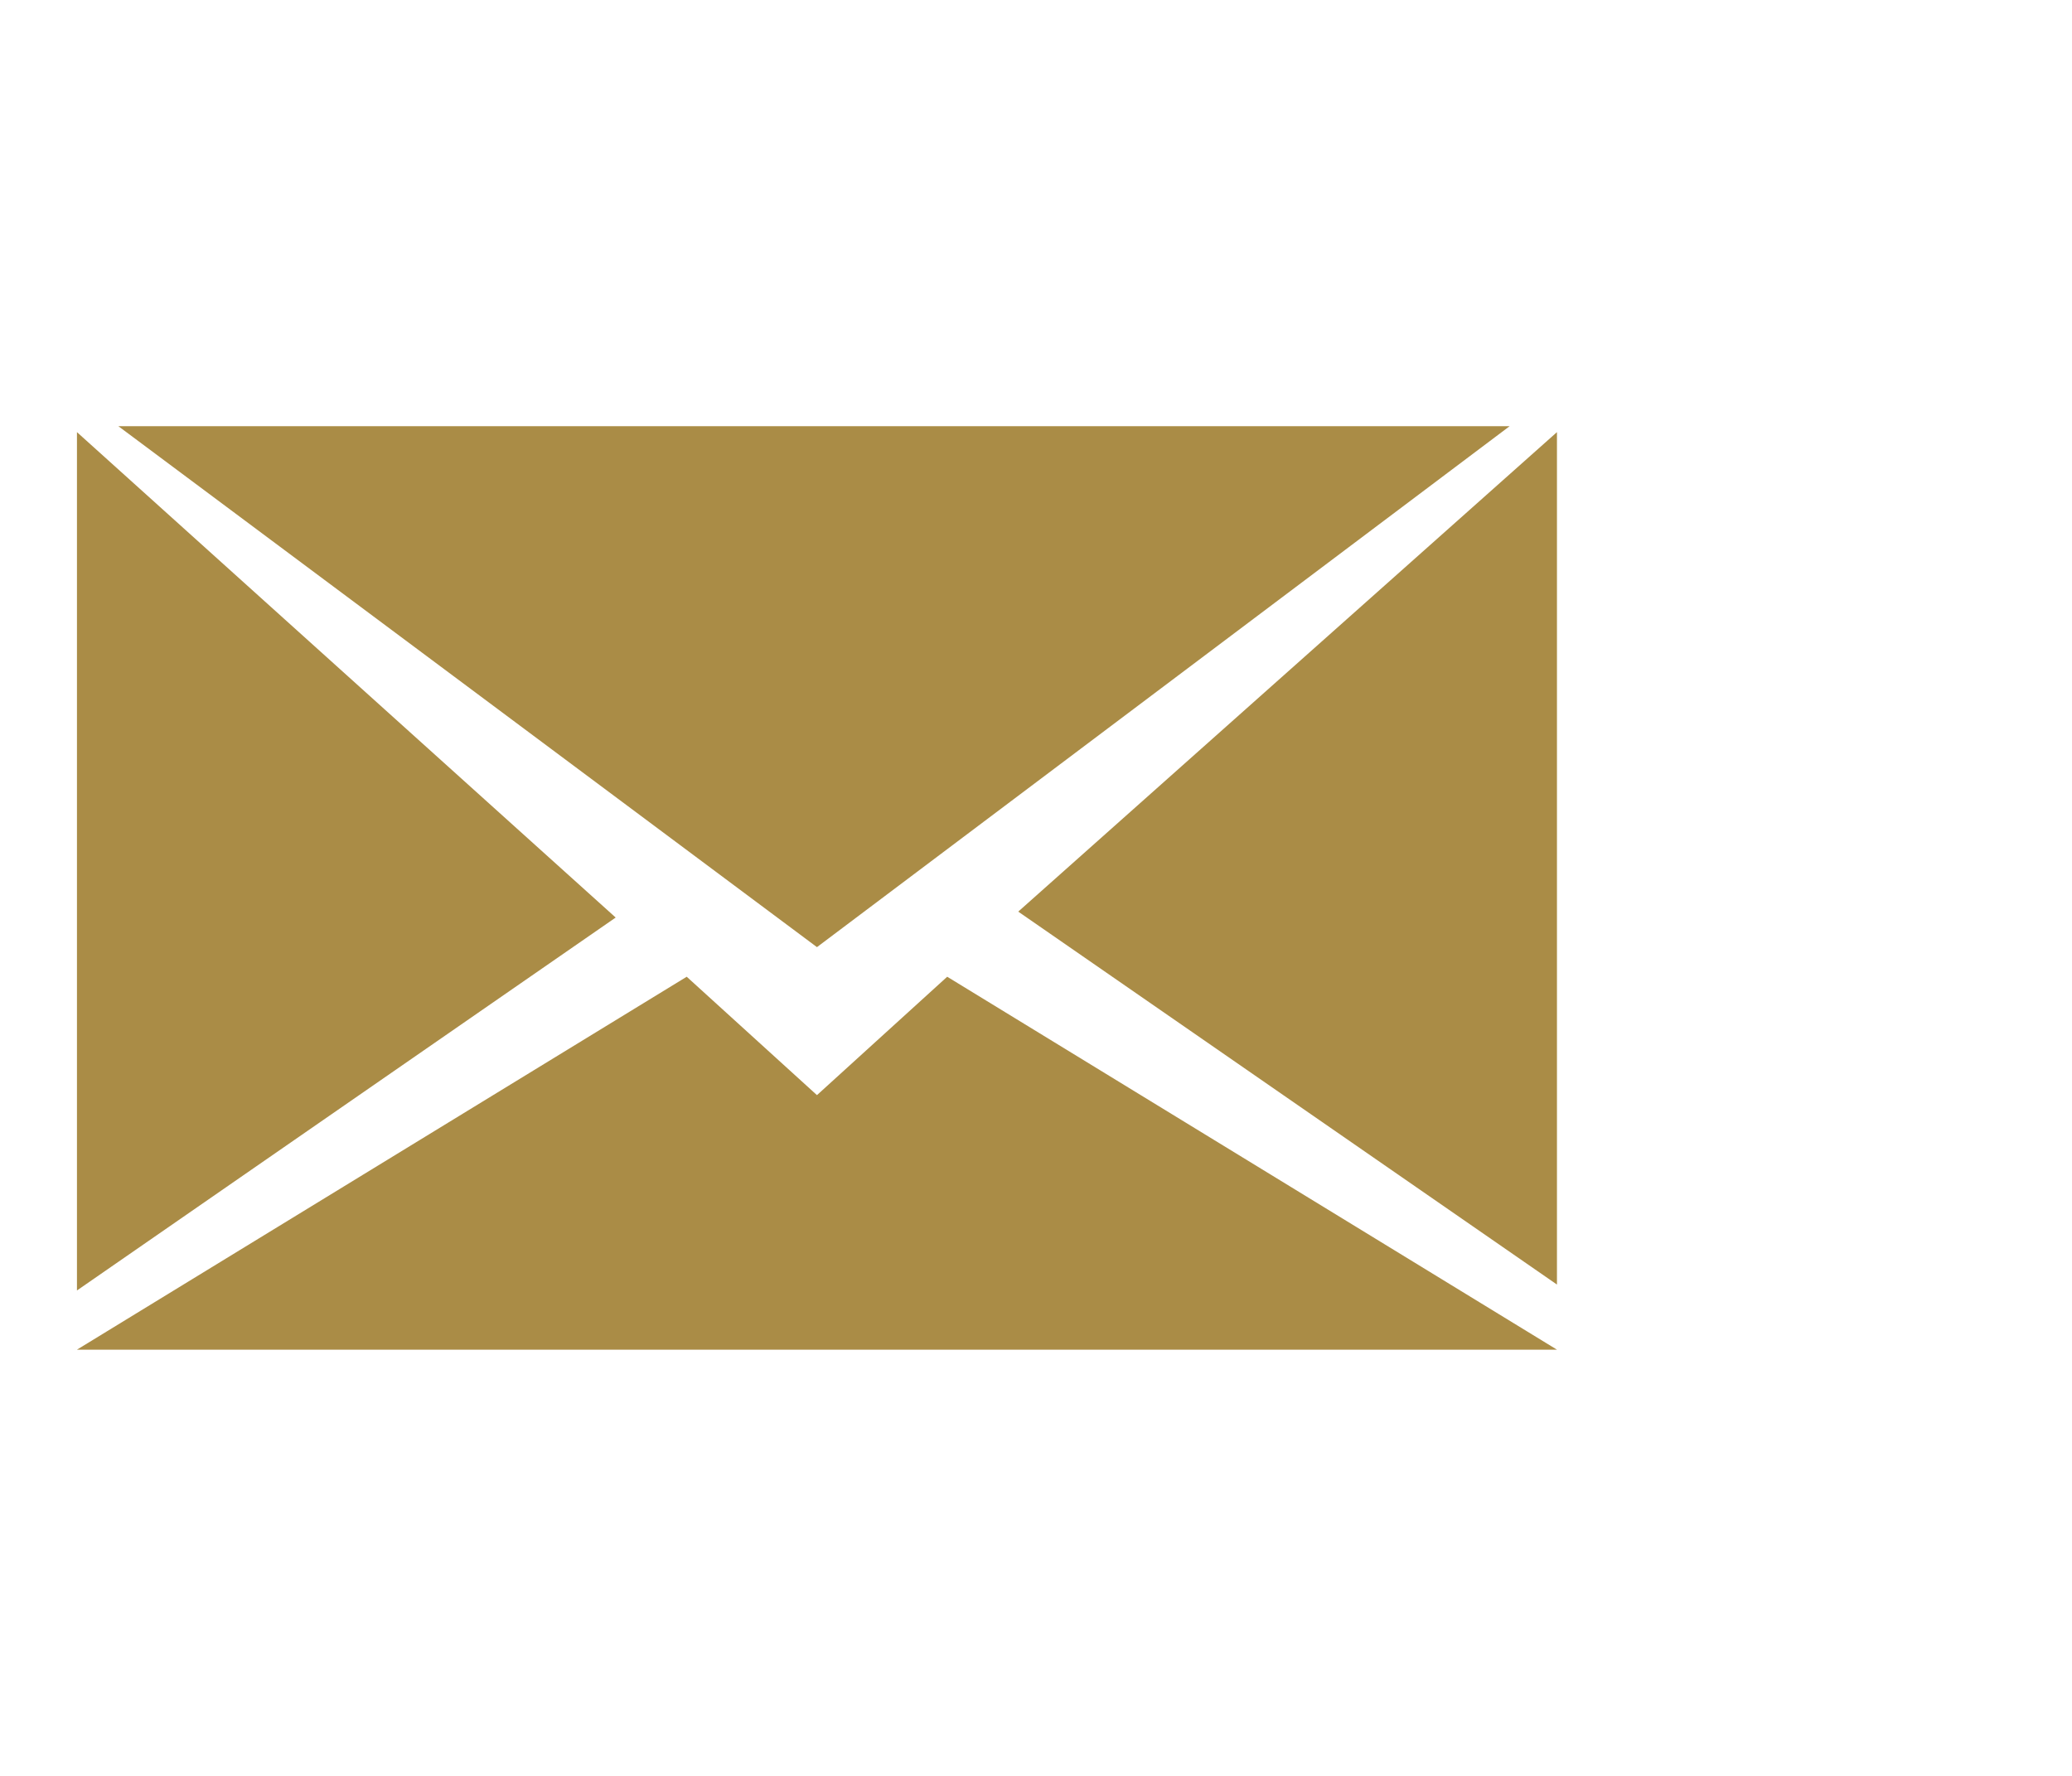
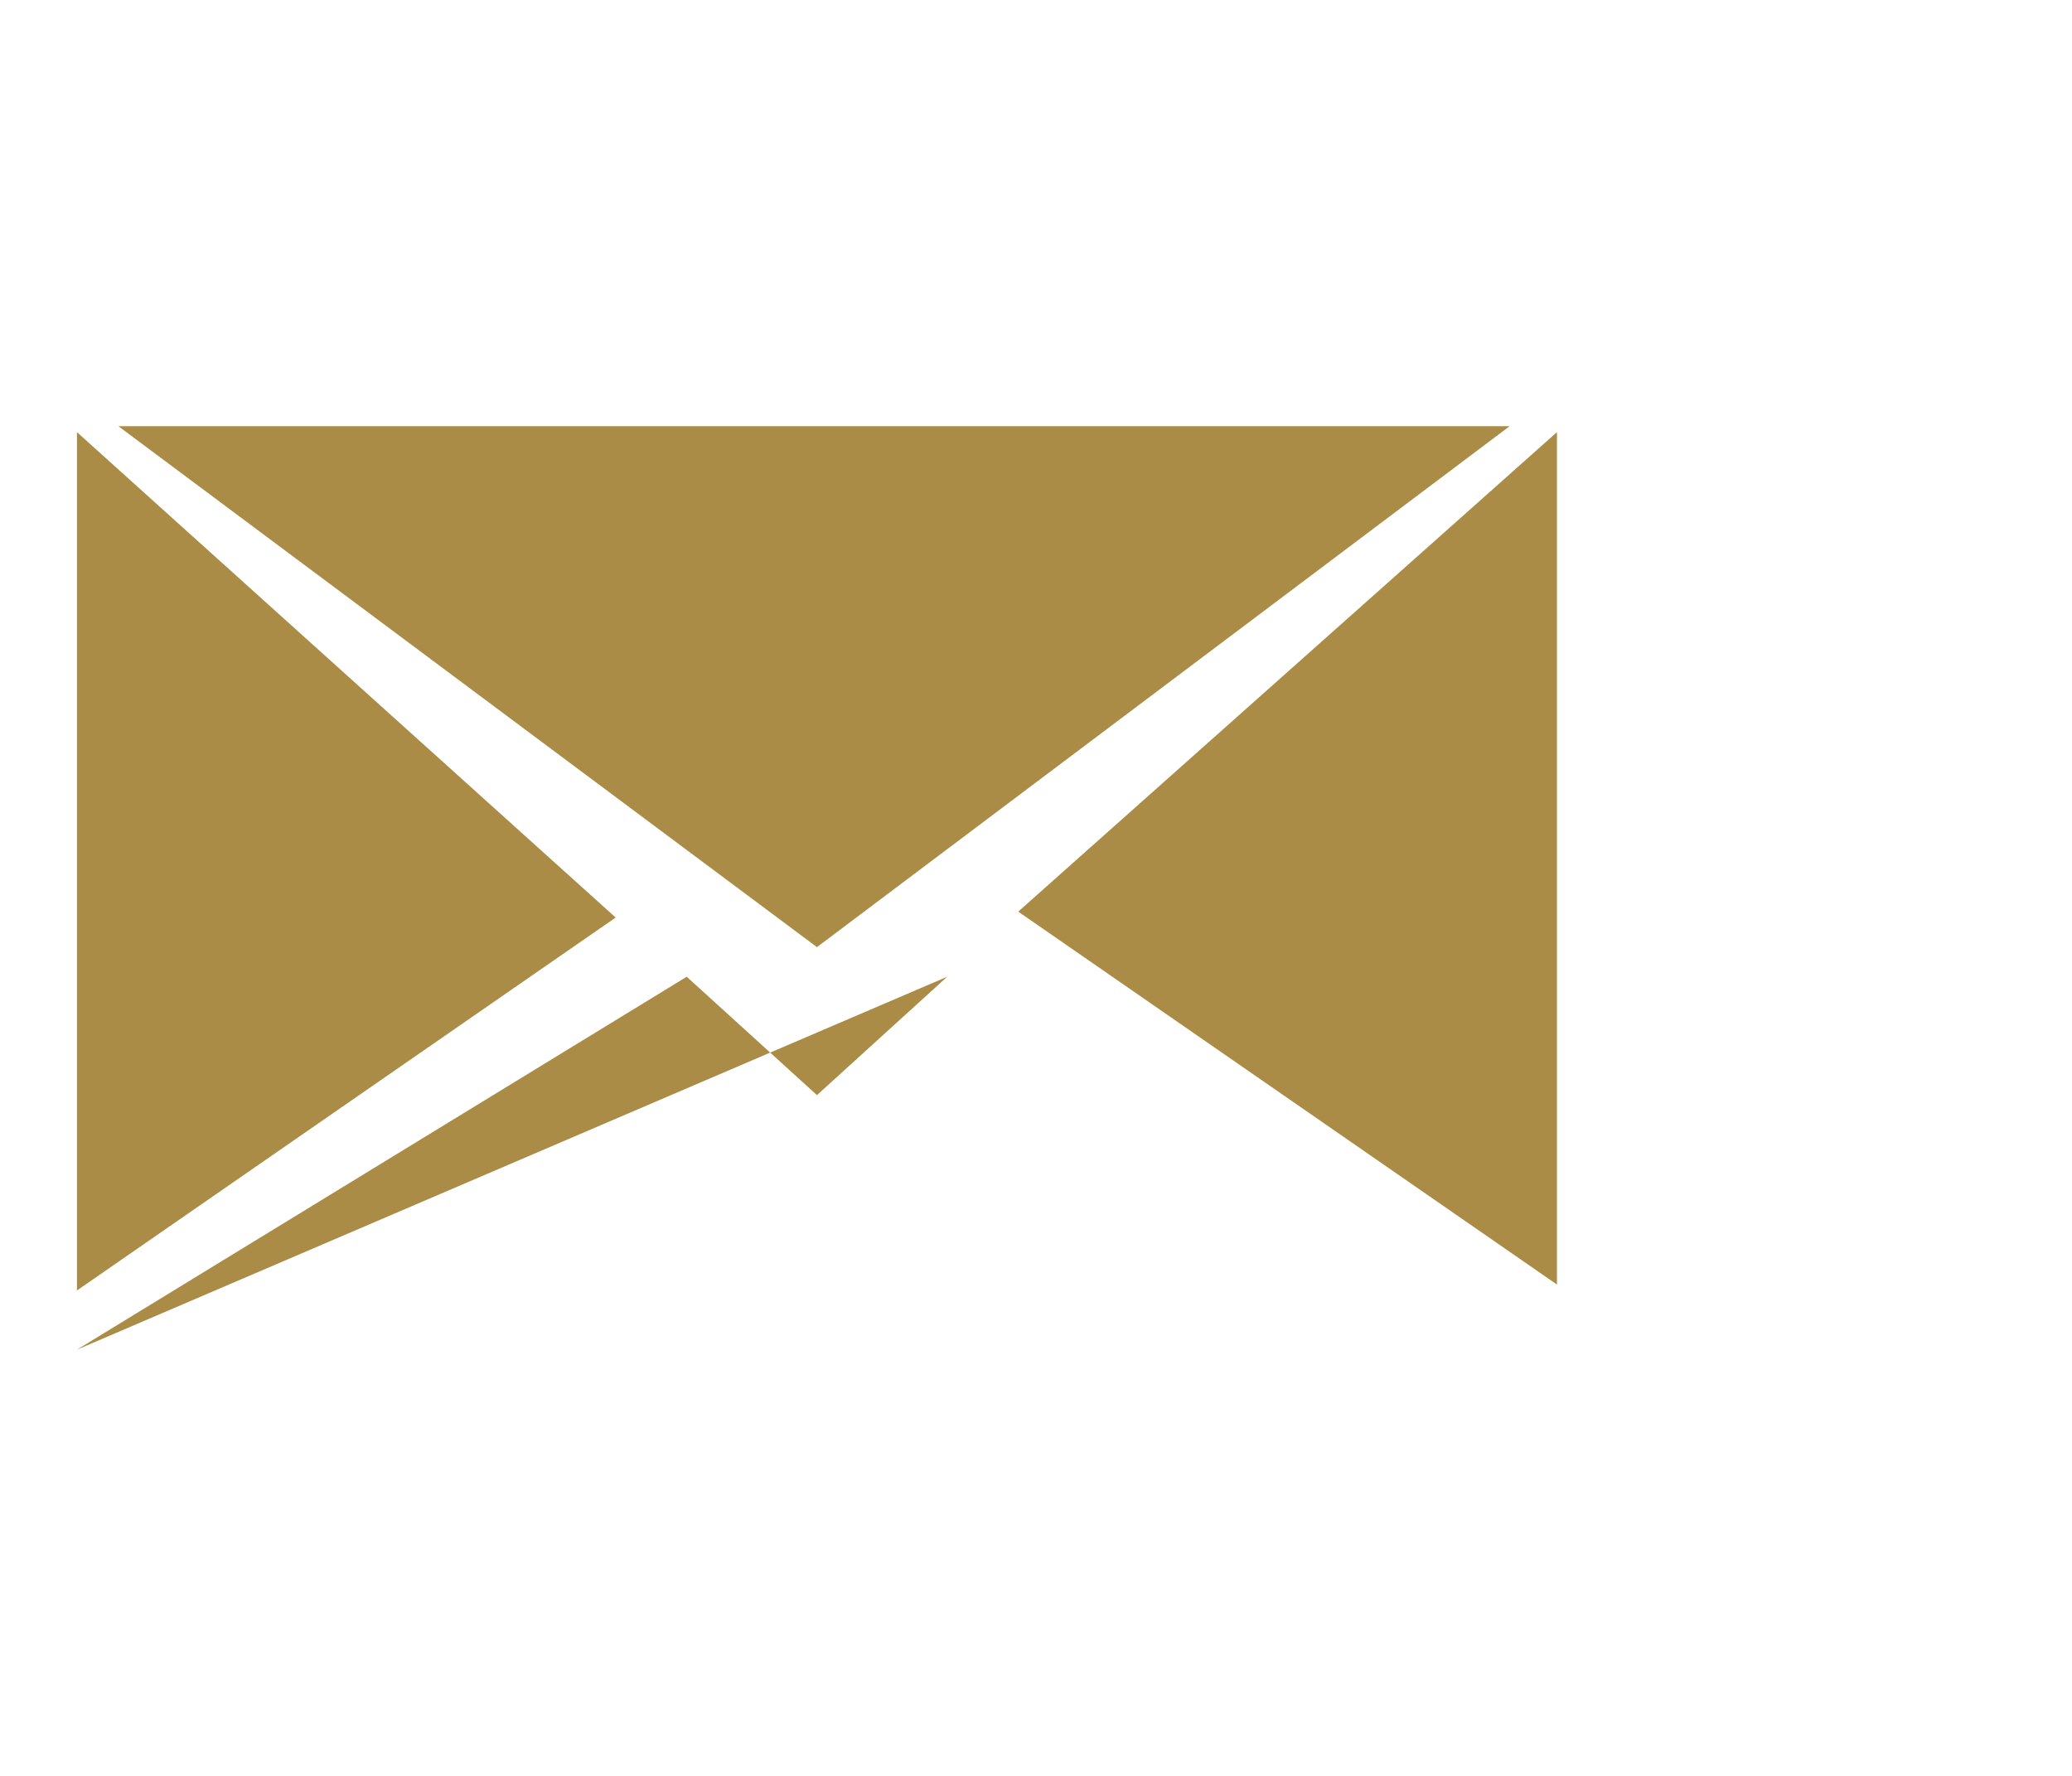
<svg xmlns="http://www.w3.org/2000/svg" version="1.1" id="Ebene_1" x="0px" y="0px" viewBox="0 0 35 30" style="enable-background:new 0 0 35 30;" xml:space="preserve">
  <style type="text/css">
	.st0{fill:#AA8C46;}
</style>
  <title>Zeichenfläche 1</title>
-   <path class="st0" d="M17.2,15.4l9.1,6.3V7.3L17.2,15.4z M1.3,7.3v14.5l9.1-6.3L1.3,7.3z M13.8,18.5l-2.2-2L1.3,22.8h25L16,16.5  L13.8,18.5z M25.5,7.2H2L13.8,16L25.5,7.2z" />
+   <path class="st0" d="M17.2,15.4l9.1,6.3V7.3L17.2,15.4z M1.3,7.3v14.5l9.1-6.3L1.3,7.3z M13.8,18.5l-2.2-2L1.3,22.8L16,16.5  L13.8,18.5z M25.5,7.2H2L13.8,16L25.5,7.2z" />
</svg>